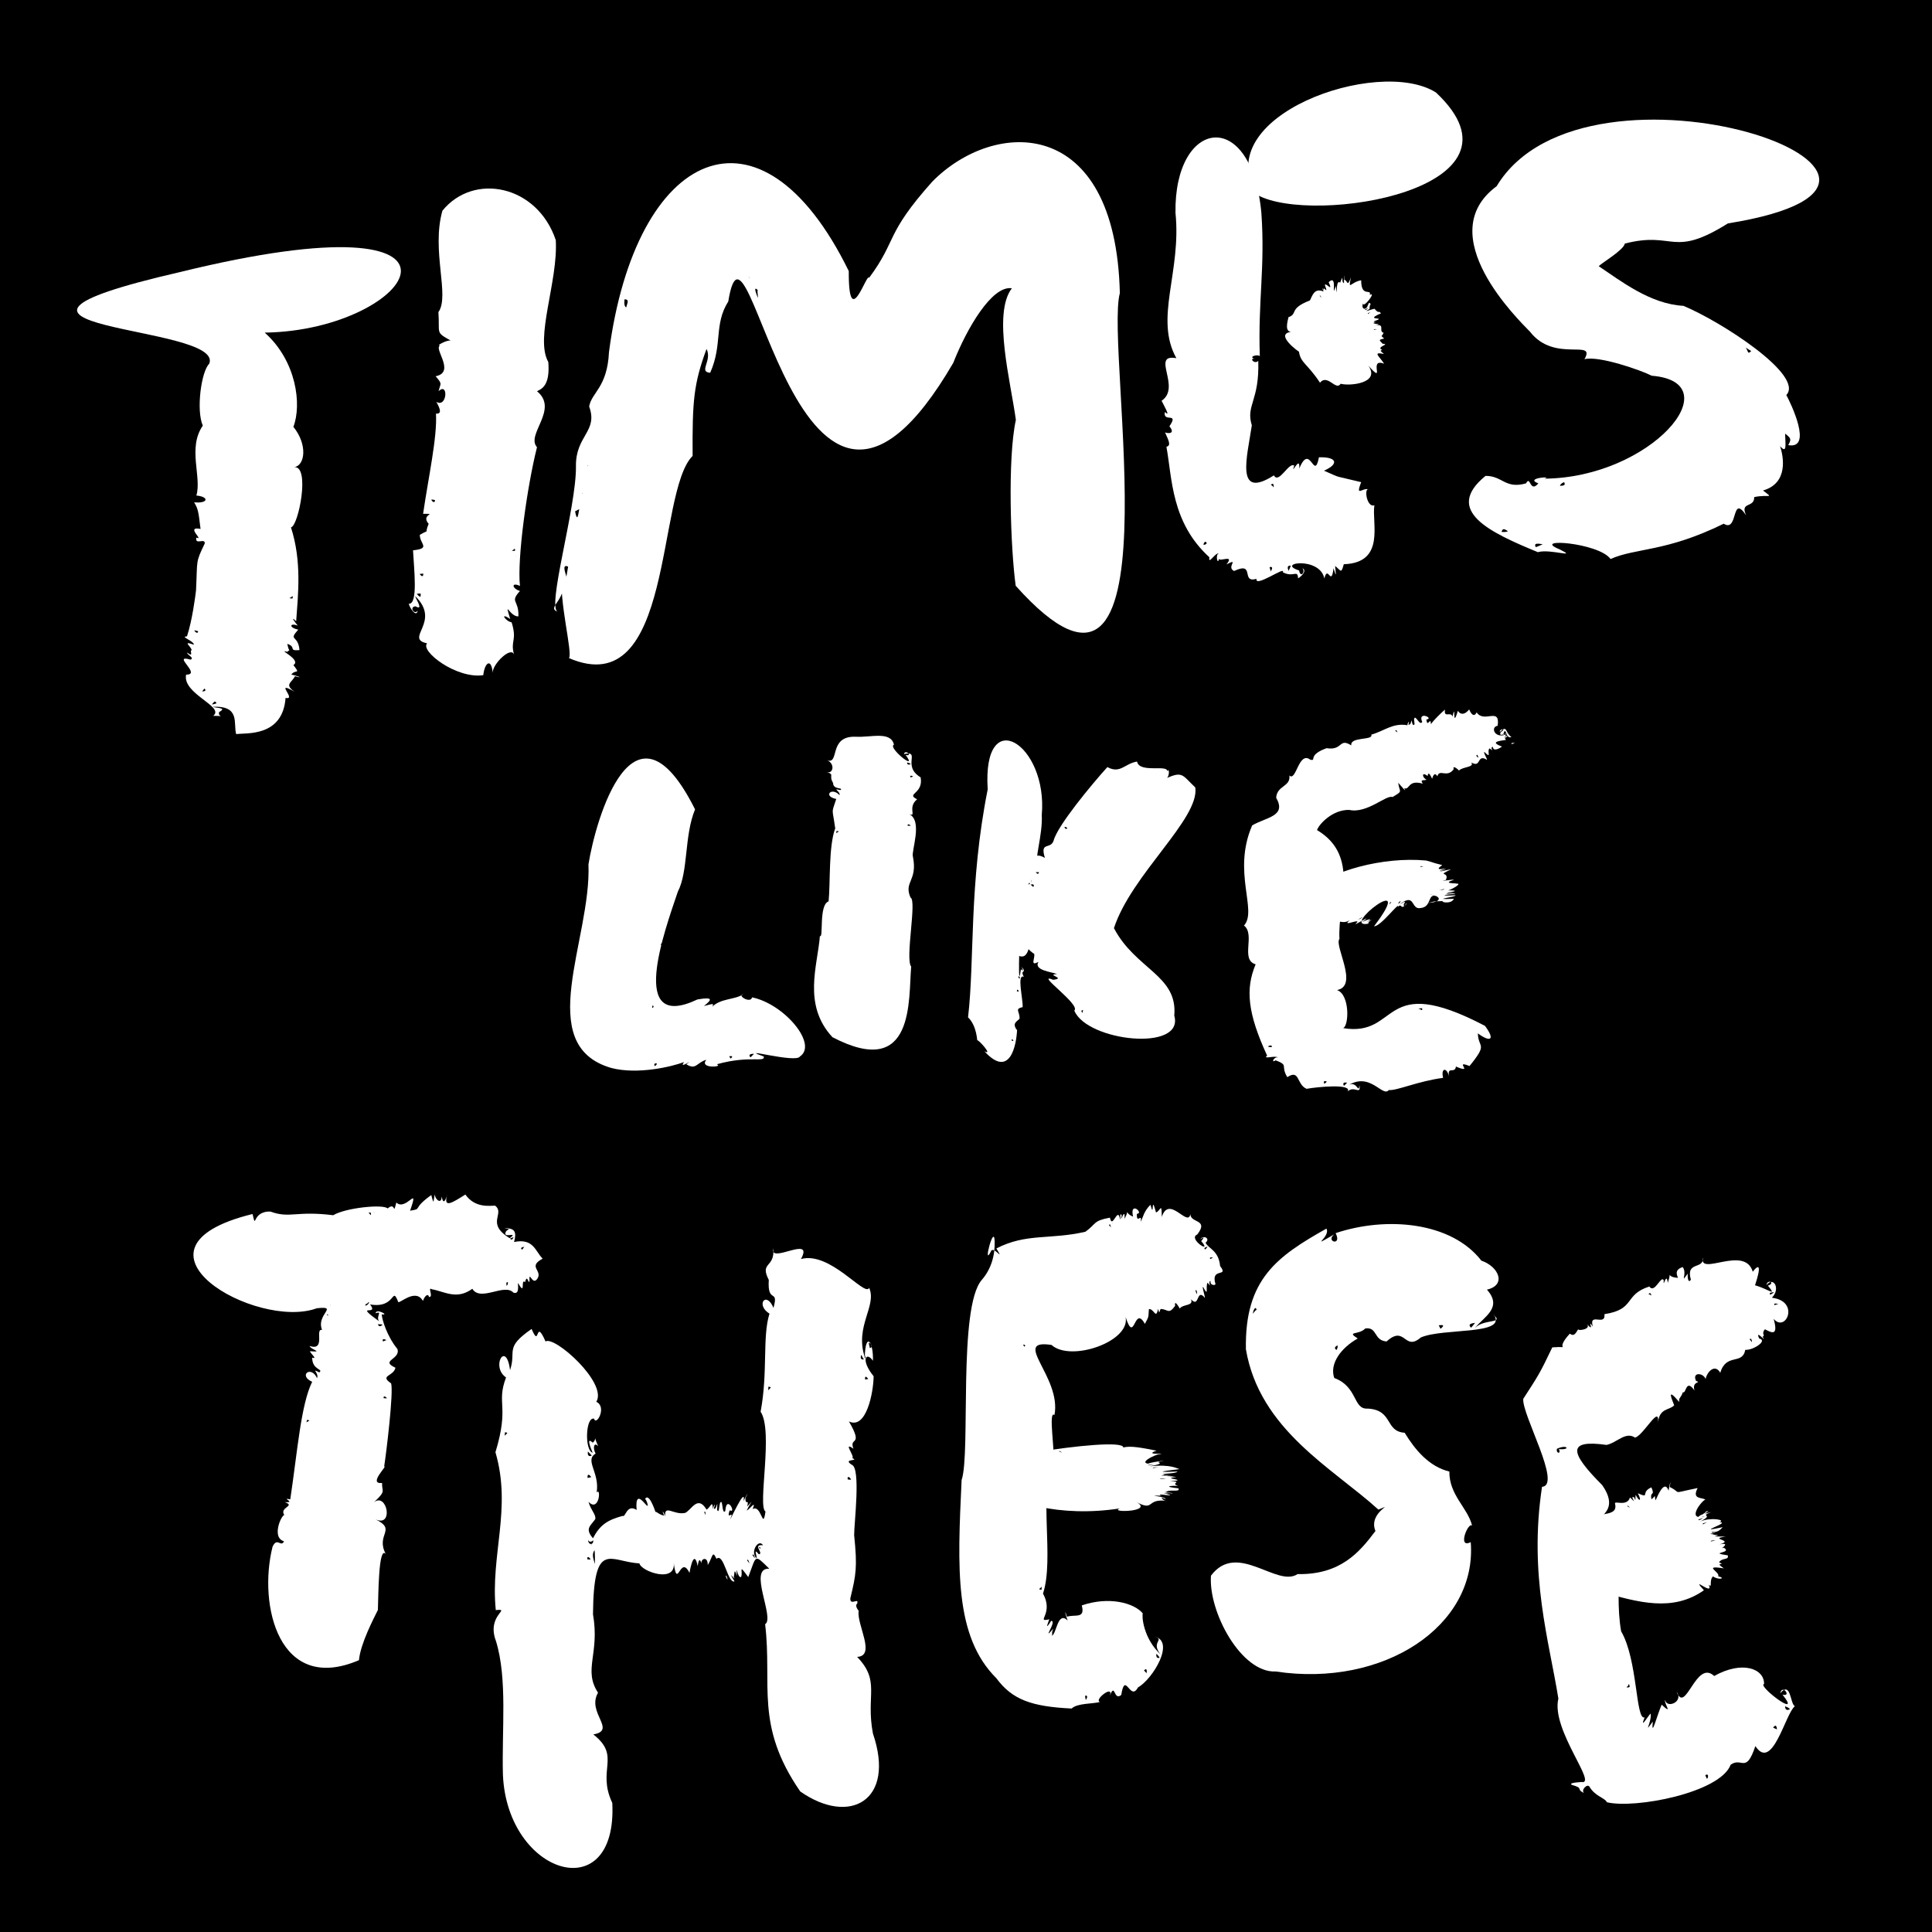
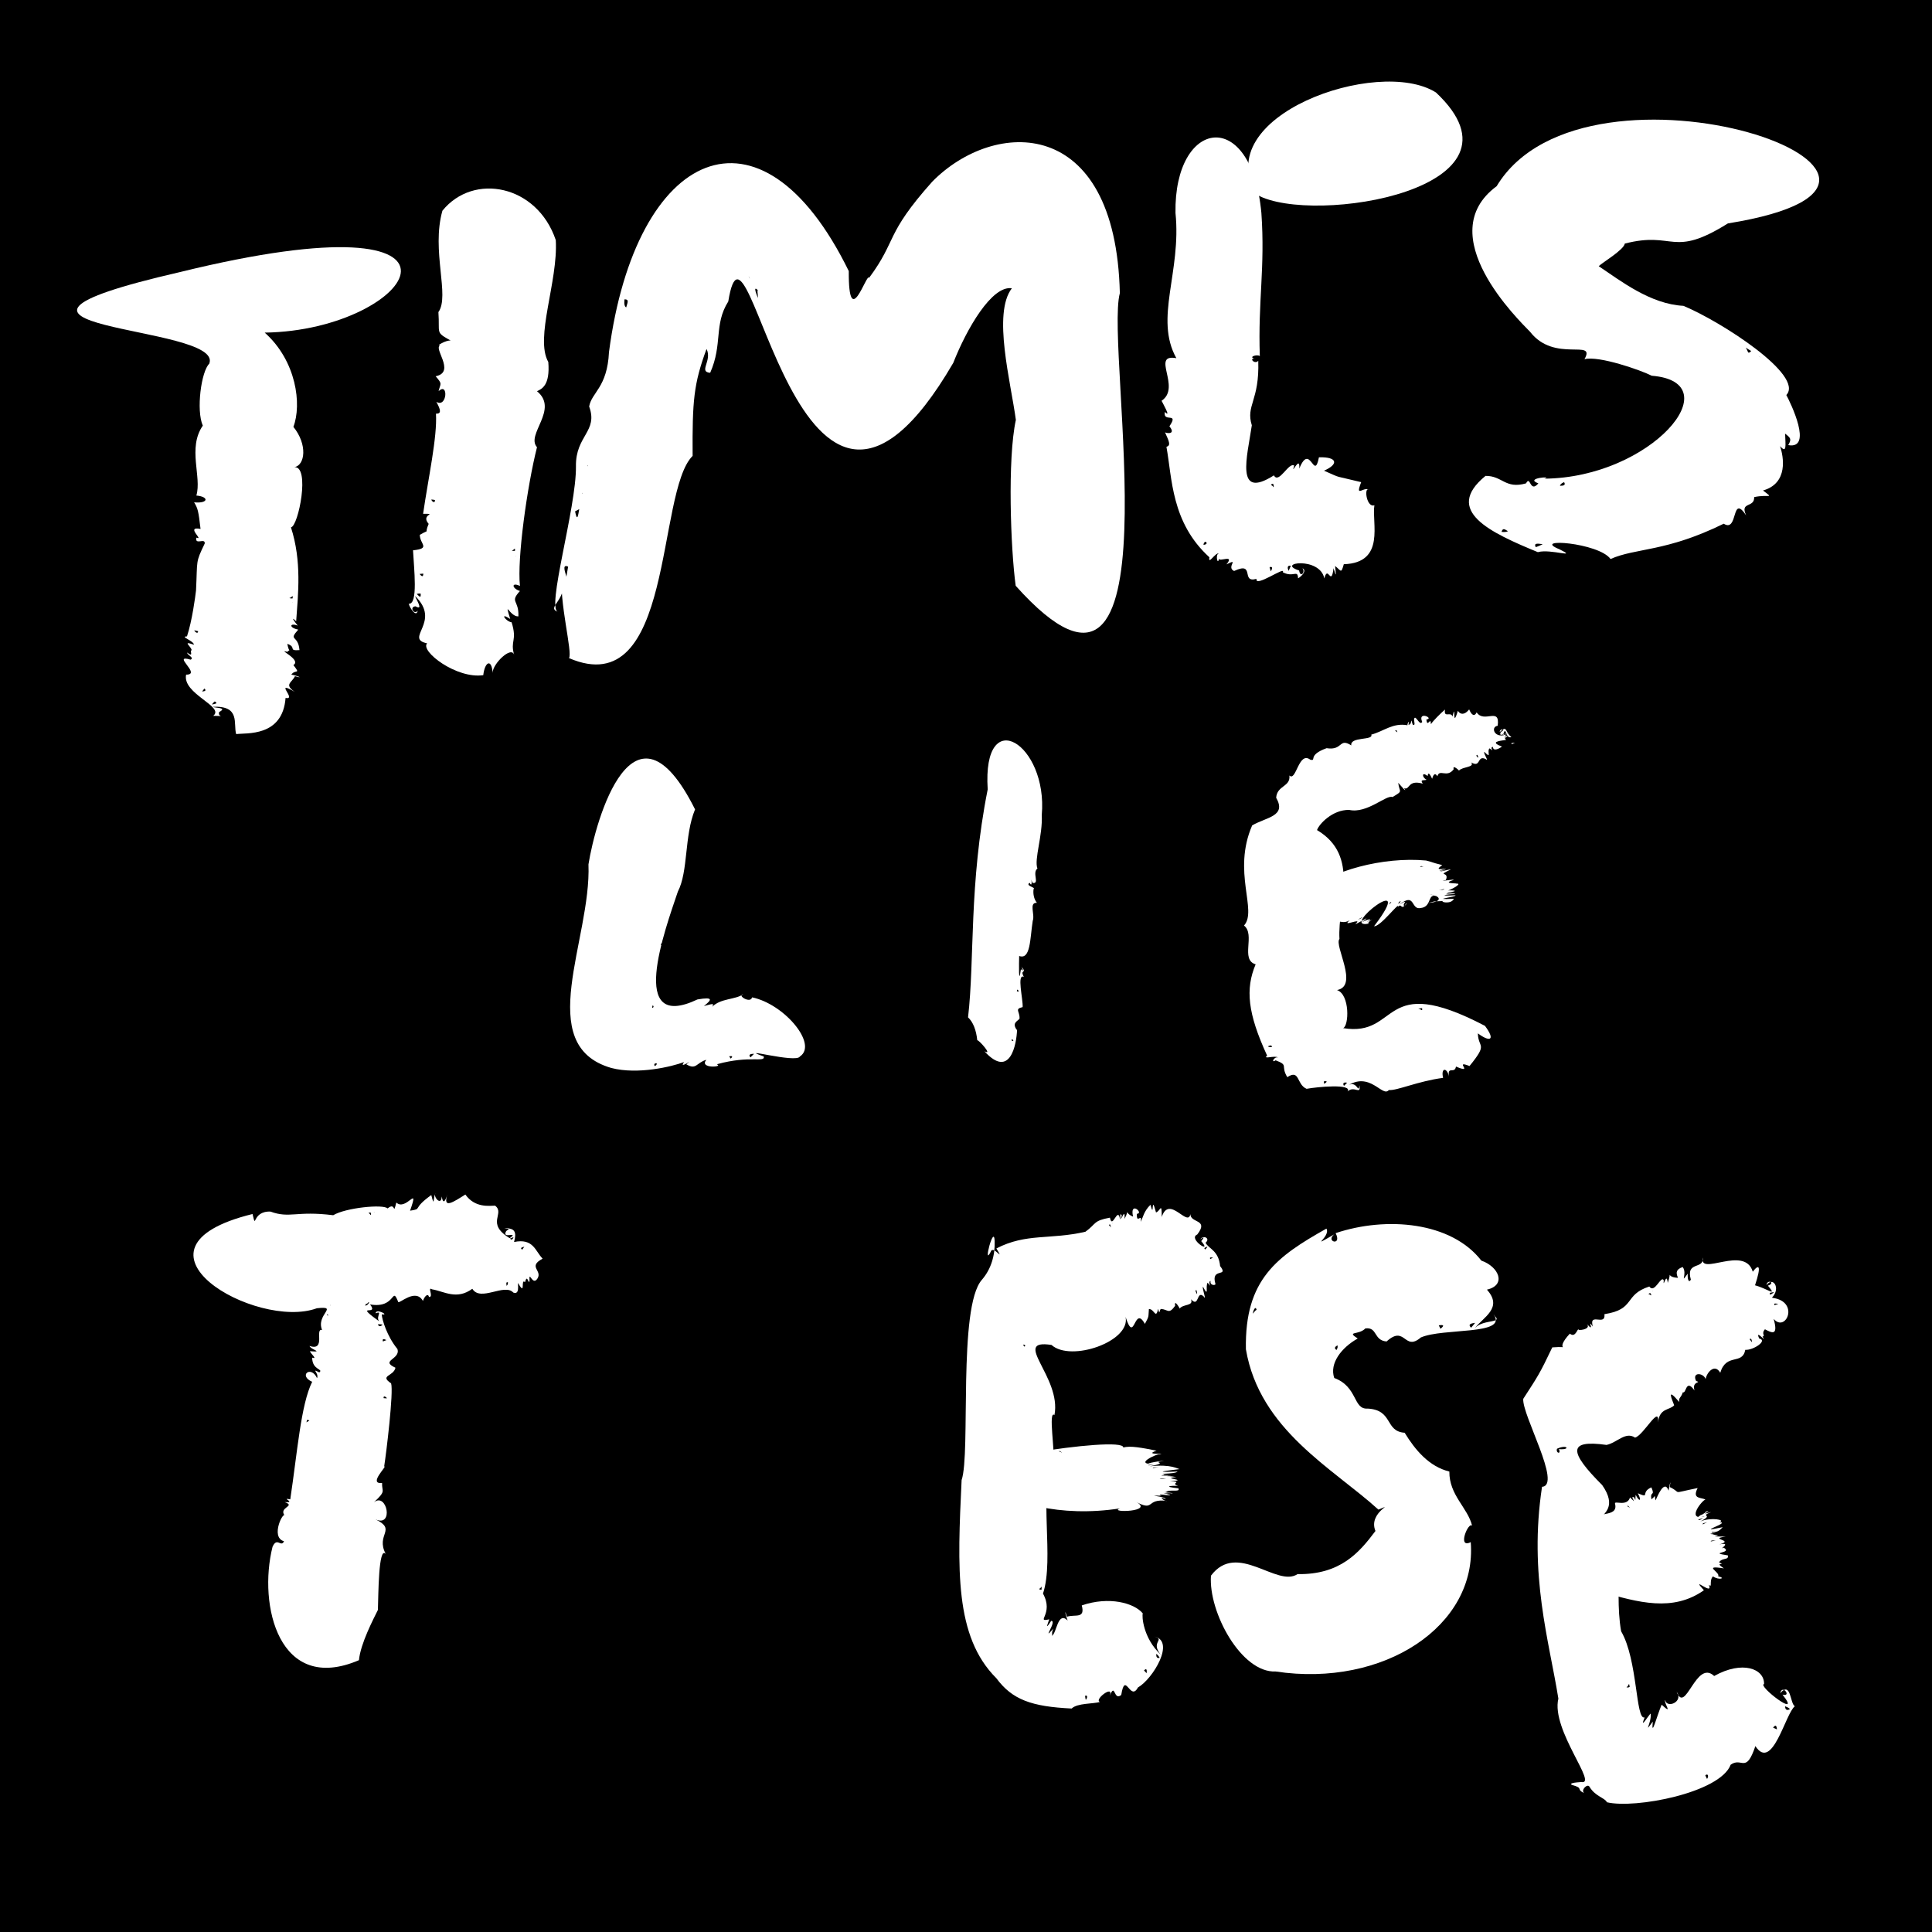
<svg xmlns="http://www.w3.org/2000/svg" width="100" height="100" viewBox="0 0 100 100">
  <rect x="0" y="0" width="100" height="100" fill="black" />
  <g id="Ebene1-2">
    <g id="Gruppe">
      <path id="Pfad" fill="#ffffff" stroke="none" d="M 11.046 37.052 C 11.874 37.052 11.235 37.178 11.343 36.854 C 11.802 36.611 11.136 36.656 11.01 36.584 C 12.468 36.512 12.063 37.466 12.225 37.997 C 12.738 37.925 14.628 38.159 14.781 36.125 C 15.402 36.251 14.133 35.162 15.258 35.81 C 14.682 35.423 15.114 35.333 15.267 35 C 15.753 35.135 15.402 34.973 15.078 34.919 C 15.285 34.622 15.582 34.937 15.186 34.424 C 15.636 34.145 14.286 33.569 14.871 33.74 C 15.051 33.551 14.97 33.848 14.871 33.326 C 15.375 33.497 14.889 33.695 15.501 33.65 C 15.438 32.831 14.898 33.2 15.438 32.588 C 14.952 32.498 14.979 32.219 15.411 32.381 C 15.294 32.246 14.979 31.823 15.33 32.156 C 15.429 30.752 15.627 29.051 15.06 27.296 C 15.447 27.242 16.068 24.101 15.231 24.182 C 15.798 24.083 15.924 23.003 15.186 22.094 C 15.627 20.942 15.348 18.683 13.701 17.216 C 21.459 17.108 26.202 9.935 9.309 14.084 C -3.858 17.117 11.667 16.766 10.83 18.827 C 10.416 19.223 10.146 21.23 10.497 22.031 C 9.696 23.192 10.452 24.677 10.164 25.649 C 10.839 25.712 10.785 26.072 10.047 26 C 10.245 26.324 10.272 26.459 10.38 27.377 C 9.561 27.215 10.596 27.998 10.164 27.827 C 10.074 28.241 10.632 27.818 10.596 28.133 C 10.11 29.15 10.227 28.934 10.146 30.563 C 10.11 30.869 9.948 32.12 9.678 32.939 C 9.291 32.948 10.029 33.164 10.038 33.371 C 9.39 33.146 9.903 33.452 9.921 33.659 C 9.786 33.659 10.065 34.064 9.687 33.776 C 9.687 33.911 10.074 34.037 9.867 34.145 C 8.832 33.839 10.47 34.928 9.633 34.919 C 9.426 35.909 11.631 36.566 11.046 37.043 Z M 14.637 28.718 C 14.637 28.718 14.637 28.709 14.637 28.7 C 14.637 28.7 14.628 28.718 14.637 28.718 Z M 15.15 31.229 C 15.15 31.229 15.15 31.193 15.141 31.157 C 15.159 31.175 15.141 31.22 15.15 31.229 Z M 15.141 30.977 C 15.06 30.977 14.988 30.977 14.988 30.941 C 15.087 30.968 15.186 30.716 15.141 30.977 Z M 10.254 32.669 C 10.254 32.831 10.092 32.723 10.056 32.624 C 10.11 32.633 10.191 32.651 10.254 32.669 Z M 10.461 35.792 L 10.578 35.639 C 10.695 35.738 10.614 35.783 10.461 35.792 Z M 11.118 36.305 C 11.316 36.431 11.118 36.422 10.974 36.467 C 11.001 36.413 11.055 36.35 11.118 36.305 Z" />
      <path id="path1" fill="#ffffff" stroke="none" d="M 21.162 31.256 C 21.189 31.436 21.549 31.994 21.621 31.607 C 21.45 31.85 21.162 31.418 21.504 31.382 C 21.954 31.634 21.522 31.013 21.486 30.851 C 22.872 32.192 20.901 33.047 22.107 33.299 C 21.729 33.695 23.628 35.153 25.014 34.946 C 25.095 34.244 25.446 34.073 25.5 34.829 C 25.482 34.37 26.49 33.389 26.616 33.911 C 26.391 33.137 26.787 33.191 26.481 32.21 C 26.184 32.174 25.824 31.652 26.409 32.039 C 26.085 30.977 26.391 31.931 26.832 31.904 C 26.868 31.031 26.364 31.193 26.913 30.59 C 26.481 30.455 26.463 30.113 26.913 30.329 C 26.76 28.925 27.282 25.181 27.795 23.147 C 27.201 22.49 28.947 21.194 27.795 20.249 C 28.038 20.132 28.479 19.961 28.38 18.737 C 27.669 17.486 28.893 14.57 28.767 12.428 C 27.804 9.566 24.51 8.918 22.899 10.907 C 22.314 12.977 23.295 15.317 22.692 16.154 C 22.773 17.288 22.512 17.171 23.331 17.63 C 23.133 17.576 22.449 17.954 22.836 17.873 C 22.314 17.918 23.646 19.259 22.548 19.475 C 22.917 19.898 22.8 19.826 22.701 20.249 C 23.223 19.745 23.142 21.14 22.584 20.798 C 22.809 21.203 22.863 21.428 22.566 21.41 C 22.638 22.634 22.17 24.722 21.9 26.594 C 22.71 26.594 21.738 26.603 22.188 27.116 C 21.927 27.719 22.314 27.341 21.729 27.683 C 21.729 28.169 22.314 28.385 21.378 28.484 C 21.423 29.402 21.657 31.337 21.144 31.247 Z M 28.299 14.912 L 28.299 14.912 C 28.299 14.912 28.299 14.912 28.299 14.912 Z M 26.688 28.862 C 26.688 28.862 26.688 28.808 26.679 28.754 C 26.697 28.79 26.679 28.835 26.688 28.862 Z M 26.652 28.511 C 26.58 28.52 26.499 28.511 26.499 28.484 C 26.589 28.502 26.679 28.277 26.652 28.511 Z M 22.512 25.883 C 22.53 26.054 22.368 25.991 22.323 25.856 C 22.377 25.856 22.449 25.865 22.512 25.883 Z M 21.72 29.708 L 21.909 29.69 C 21.909 29.852 21.846 29.87 21.72 29.708 Z M 21.774 30.725 C 21.792 31.004 21.702 30.86 21.567 30.743 C 21.621 30.725 21.702 30.716 21.774 30.725 Z" />
      <path id="path2" fill="#ffffff" stroke="none" d="M 28.893 31.679 C 28.182 31.418 29.523 31.049 29.082 29.699 C 28.929 31.139 29.649 33.785 29.451 34.064 C 34.914 36.413 33.951 25.478 35.85 23.597 C 35.832 20.744 35.904 19.871 36.57 18.062 C 36.876 18.665 36.138 19.25 36.759 19.295 C 37.416 17.81 36.939 16.802 37.695 15.605 C 38.748 9.152 41.232 32.714 49.341 18.782 C 50.034 17.018 51.339 14.759 52.374 14.921 C 51.366 16.226 52.32 19.781 52.581 21.734 C 52.14 23.75 52.311 28.421 52.572 30.32 C 61.176 39.932 57.162 18.125 57.963 15.173 C 57.747 5.93 51.456 6.146 48.252 9.404 C 45.786 12.167 46.452 12.401 44.985 14.381 C 44.868 14.066 43.914 17.243 43.932 14.03 C 39.36 4.697 32.898 7.721 31.521 18.224 C 31.431 20.069 30.621 20.303 30.495 21.041 C 30.972 22.337 29.784 22.544 29.811 24.137 C 29.838 26.297 28.236 31.616 28.902 31.679 Z M 38.811 14.426 C 38.784 14.372 38.757 14.327 38.748 14.291 C 38.757 14.318 38.793 14.363 38.811 14.426 Z M 39.234 15.425 C 39.189 15.326 38.937 14.723 39.234 15.029 C 39.171 14.993 39.234 15.245 39.234 15.425 Z M 32.322 15.497 C 32.61 15.479 32.448 15.731 32.412 15.911 C 32.34 15.875 32.295 15.767 32.322 15.497 Z M 30.414 24.083 C 30.414 24.128 30.405 24.173 30.396 24.083 C 30.396 24.083 30.405 24.083 30.414 24.083 Z M 30.153 25.505 C 30.153 25.505 30.153 25.541 30.144 25.559 C 30.126 25.541 30.144 25.523 30.153 25.505 Z M 29.982 26.351 C 29.928 26.63 29.883 27.071 29.766 26.468 C 29.766 26.468 29.982 26.351 29.982 26.351 Z M 29.406 29.33 C 29.379 29.51 29.343 29.672 29.316 29.852 C 29.298 29.726 29.046 29.159 29.406 29.33 Z" />
-       <path id="path3" fill="#ffffff" stroke="none" d="M 71.589 17.81 C 71.319 17.558 71.4 17.594 71.643 17.522 C 71.436 17.333 71.517 17.45 71.616 17.225 C 71.31 17.144 71.769 16.712 71.112 16.856 C 71.661 16.739 71.112 16.802 71.085 16.712 C 71.463 16.604 71.049 16.73 71.13 16.622 C 71.895 16.37 70.509 16.631 71.481 16.217 C 71.328 16.037 71.391 16.28 71.148 15.983 C 70.977 16.001 70.473 16.226 70.887 15.992 C 70.887 15.686 70.995 15.83 70.905 15.677 C 70.455 15.83 71.013 15.623 70.806 15.767 C 70.734 16.109 70.419 16.01 70.554 15.704 C 70.554 15.992 71.274 15.056 70.896 15.263 C 71.004 14.912 70.446 15.425 70.455 14.507 C 69.906 14.597 69.771 15.092 69.924 14.354 C 69.726 14.912 69.753 14.507 69.582 14.48 C 69.609 14.048 69.555 14.372 69.564 14.651 C 69.393 14.624 69.582 14.084 69.366 14.633 C 69.096 14.381 69.249 15.713 69.141 14.804 C 68.871 15.605 69.276 14.129 68.772 14.606 C 69.024 15.173 68.628 14.606 68.574 14.75 C 68.799 15.371 68.457 14.678 68.511 15.056 C 68.43 14.777 68.439 14.975 68.511 15.092 C 68.016 14.876 67.926 15.326 67.8 15.551 C 66.684 15.983 67.197 16.244 66.693 16.415 C 66.657 16.595 66.432 17.27 66.945 17.171 C 65.811 17.207 67.305 18.278 67.233 18.197 C 67.323 18.8 67.656 18.8 68.322 19.808 C 68.718 19.331 69.15 20.258 69.393 19.862 C 69.798 19.988 71.481 19.862 70.824 18.926 C 71.769 19.979 70.779 18.494 71.643 18.827 C 71.418 18.467 71.004 18.188 71.634 18.323 C 71.22 17.999 71.724 18.224 71.445 18.044 C 71.409 17.918 71.886 17.819 71.607 17.792 Z M 70.824 15.794 C 70.824 15.794 70.815 15.794 70.806 15.794 C 70.806 15.794 70.815 15.794 70.824 15.794 Z M 70.59 15.722 C 70.59 15.722 70.662 15.632 70.707 15.614 C 70.68 15.632 70.653 15.659 70.59 15.722 Z M 70.941 16.154 L 70.806 16.253 C 70.761 16.199 70.887 16.19 70.941 16.154 Z M 70.815 15.938 C 70.815 15.938 70.689 16.1 70.644 16.028 C 70.644 16.028 70.815 15.938 70.815 15.938 Z M 68.376 15.245 C 68.376 15.245 68.376 15.254 68.367 15.263 C 68.367 15.263 68.367 15.245 68.376 15.245 Z M 68.34 15.299 C 68.439 15.47 68.394 15.398 68.304 15.308 C 68.313 15.308 68.331 15.308 68.34 15.299 Z M 71.112 17.072 C 71.094 17.009 71.247 17.045 71.274 17.045 C 71.229 17.045 71.166 17.063 71.112 17.072 Z" />
      <path id="path4" fill="#ffffff" stroke="none" d="M 68.304 17.324 C 68.304 17.324 68.304 17.324 68.304 17.324 C 68.304 17.324 68.304 17.324 68.304 17.324 Z" />
      <path id="path5" fill="#ffffff" stroke="none" d="M 65.073 10.088 C 67.962 11.69 79.653 9.782 74.325 4.787 C 71.337 2.897 62.499 6.029 65.073 10.088 Z" />
      <path id="path6" fill="#ffffff" stroke="none" d="M 65.037 29.96 C 64.938 30.446 66.576 29.267 66.396 29.618 C 66.945 29.915 67.17 29.456 67.188 29.933 C 67.314 29.87 67.683 29.546 67.413 29.411 C 67.584 29.609 67.305 29.933 67.242 29.528 C 66 29.132 68.322 28.79 68.547 29.942 C 68.736 29.195 68.898 30.419 69.024 29.411 C 69.204 30.023 69.132 29.636 69.105 29.294 C 69.429 29.555 69.411 29.708 69.555 29.204 C 71.742 29.132 70.986 27.044 71.139 26.153 C 70.698 26.306 70.563 25.01 70.932 25.397 C 70.635 25.073 70.104 25.865 70.455 24.956 C 68.925 24.578 69.537 24.803 68.529 24.362 C 69.285 24.038 69.249 23.642 68.268 23.669 C 68.016 24.956 67.818 22.859 67.251 24.254 C 67.305 23.48 66.783 24.722 66.99 24.101 C 66.711 23.894 66.189 25.082 65.937 24.605 C 63.903 25.901 64.56 23.624 64.794 22.013 C 64.47 20.978 65.199 20.744 65.127 18.674 C 64.938 18.899 64.587 18.476 65.01 18.584 C 64.533 18.494 65.064 18.314 65.208 18.431 C 65.109 15.56 65.487 13.877 65.289 11.024 C 64.776 5.498 60.762 6.137 60.843 11.024 C 61.158 14.093 59.736 16.469 60.888 18.539 C 59.538 18.296 61.167 20.051 60.123 20.744 C 60.15 20.807 60.654 21.689 60.294 21.32 C 60.177 21.905 61.05 21.293 60.528 22.067 C 60.843 22.445 60.492 22.454 60.303 22.382 C 60.537 22.895 60.6 23.057 60.375 23.129 C 60.672 24.749 60.618 27.044 62.598 28.844 C 62.526 29.276 62.904 28.583 63.093 28.646 C 62.886 28.664 63.03 29.312 63.093 28.916 C 63.093 29.105 63.93 28.664 63.48 29.213 C 64.191 28.862 63.444 29.348 63.876 29.555 C 64.992 29.033 64.2 30.203 65.037 29.96 Z M 65.775 29.573 L 65.712 29.357 C 65.865 29.312 65.883 29.393 65.775 29.573 Z M 66.702 29.546 C 66.612 29.375 66.648 29.249 66.81 29.285 C 66.81 29.285 66.702 29.546 66.702 29.546 Z M 66.117 24.893 C 66.117 24.893 66.081 24.92 66.054 24.947 C 66.072 24.92 66.108 24.911 66.117 24.893 Z M 65.892 25.037 C 65.928 25.118 65.946 25.208 65.91 25.217 C 65.874 25.091 65.658 25.109 65.892 25.037 Z M 62.283 28.187 C 62.328 28.079 62.382 27.962 62.463 28.115 C 62.418 28.178 62.364 28.214 62.283 28.187 Z" />
      <path id="path7" fill="#ffffff" stroke="none" d="M 79.617 28.574 C 80.265 28.403 81.723 28.925 80.715 28.43 C 79.203 27.818 82.758 28.088 83.361 28.934 C 84.684 28.349 86.214 28.583 89.22 27.107 C 89.985 27.593 89.598 25.514 90.381 26.675 C 90.039 25.946 90.822 26.306 90.795 25.73 C 91.551 25.568 91.848 25.847 91.254 25.388 C 92.577 25.01 92.316 23.633 92.136 23.093 C 92.496 23.498 92.415 23.048 92.397 22.445 C 92.703 22.679 92.73 22.733 92.559 23.039 C 93.855 23.273 92.676 20.843 92.46 20.447 C 93.414 19.43 89.067 16.631 87.132 15.83 C 85.422 15.74 83.892 14.543 82.749 13.778 C 82.911 13.607 84.054 12.932 84.099 12.608 C 86.682 11.942 86.529 13.382 89.436 11.564 C 103.503 9.296 82.128 1.898 77.466 9.638 C 74.055 12.158 78.609 16.568 79.194 17.171 C 80.463 18.809 82.632 17.504 82.011 18.593 C 82.749 18.395 84.954 19.169 85.494 19.448 C 89.643 19.781 85.467 24.731 79.932 24.776 C 80.454 24.632 78.861 24.74 79.626 25.019 C 79.176 25.55 79.221 24.569 78.987 25.019 C 77.898 25.325 77.772 24.623 76.89 24.632 C 74.676 26.441 77.16 27.575 79.608 28.583 Z M 91.011 18.413 C 91.074 18.458 91.128 18.494 91.164 18.521 C 91.137 18.494 91.065 18.467 91.011 18.413 Z M 90.642 18.17 C 90.435 18.377 90.498 18.161 90.354 17.99 C 90.435 18.044 90.534 18.107 90.642 18.17 Z M 80.958 24.956 C 81.048 25.109 80.94 25.145 80.742 25.145 C 80.76 25.082 80.814 25.01 80.958 24.956 Z M 77.718 27.53 C 77.79 27.314 77.871 27.386 78.051 27.494 C 77.988 27.53 77.898 27.548 77.718 27.53 Z M 78.618 27.809 C 78.618 27.809 78.618 27.809 78.618 27.809 C 78.618 27.809 78.618 27.809 78.618 27.809 Z M 79.491 28.322 C 79.365 28.079 79.635 28.142 79.851 28.169 C 79.734 28.223 79.626 28.277 79.491 28.322 Z" />
      <path id="path8" fill="#ffffff" stroke="none" d="M 37.128 55.079 C 38.829 54.611 39.612 55.016 39.531 54.683 C 38.037 54.152 41.214 55.052 41.403 54.683 C 42.348 54.053 40.593 51.965 38.928 51.623 C 38.847 51.965 38.127 51.515 38.469 51.461 C 38.064 51.749 37.299 51.668 36.867 52.109 C 36.975 51.911 36.885 51.956 36.435 52.073 C 36.804 51.776 36.993 51.578 36.102 51.731 C 32.475 53.45 34.392 48.203 35.085 46.151 C 35.634 45.098 35.409 43.262 35.976 41.894 C 32.79 35.522 30.828 42.425 30.459 44.738 C 30.612 48.644 27.57 54.098 31.638 55.277 C 33.015 55.637 34.788 55.205 35.409 54.971 C 35.076 55.403 36.039 54.701 35.526 55.088 C 36.039 55.403 36.048 54.998 36.561 54.854 C 36.165 55.322 37.443 55.232 37.119 55.097 Z M 33.753 52.163 C 33.753 52.163 33.762 52.091 33.78 52.037 C 33.87 52.082 33.816 52.172 33.753 52.163 Z M 37.74 54.674 C 37.893 54.647 37.956 54.674 37.821 54.791 C 37.821 54.791 37.74 54.674 37.74 54.674 Z M 38.847 54.728 C 38.712 54.593 38.847 54.539 39.027 54.548 C 39.027 54.548 38.847 54.728 38.847 54.728 Z M 33.978 52.1 C 33.978 52.1 34.023 52.1 34.032 52.1 C 34.023 52.1 33.996 52.109 33.978 52.1 Z M 34.23 48.932 C 34.167 48.914 34.239 48.833 34.257 48.797 C 34.257 48.797 34.23 48.932 34.23 48.932 Z M 33.879 55.178 C 33.852 55.088 33.861 55.025 33.996 55.043 C 33.996 55.097 33.969 55.151 33.879 55.178 Z" />
-       <path id="path9" fill="#ffffff" stroke="none" d="M 47.64 40.229 C 46.668 39.626 47.685 38.843 46.785 39.032 C 46.866 38.753 47.262 39.167 46.875 39.077 C 47.559 39.995 45.912 38.672 46.272 38.546 C 46.101 37.817 45.057 38.186 44.274 38.132 C 42.852 38.096 43.491 39.608 42.789 39.347 C 43.23 39.491 43.149 40.094 42.762 39.959 C 43.239 40.085 42.87 40.13 43.122 40.526 C 43.104 40.895 43.716 40.751 43.491 40.895 C 43.032 40.778 43.509 40.958 43.455 41.156 C 43.032 40.706 42.582 41.219 43.284 41.354 C 43.023 42.164 43.077 41.75 43.23 42.875 C 42.879 43.847 42.987 45.674 42.888 46.655 C 42.366 46.835 42.636 48.617 42.438 48.446 C 42.321 49.976 41.529 52.001 43.086 53.684 C 47.379 55.925 47.01 51.713 47.163 50.03 C 46.839 49.643 47.469 46.583 47.127 46.457 C 46.767 45.62 47.505 45.611 47.253 44.342 C 47.154 44.063 47.784 42.479 47.055 42.137 C 47.478 42.308 46.947 41.795 47.469 41.372 C 46.857 41.066 47.82 41.111 47.649 40.22 Z M 47.145 39.536 C 47.046 39.608 46.938 39.581 46.956 39.464 C 47.019 39.482 47.082 39.5 47.145 39.536 Z M 44.301 38.258 C 44.301 38.258 44.31 38.258 44.31 38.258 C 44.31 38.258 44.301 38.258 44.301 38.258 Z M 43.275 42.812 C 43.275 42.812 43.293 42.848 43.275 42.875 C 43.275 42.848 43.275 42.821 43.275 42.812 Z M 43.293 43.019 C 43.356 43.01 43.419 43.019 43.419 43.046 C 43.329 43.037 43.275 43.235 43.293 43.019 Z M 46.857 52.514 L 46.839 52.469 C 46.839 52.469 46.857 52.496 46.857 52.514 Z M 46.983 42.74 C 46.947 42.632 47.082 42.659 47.136 42.74 C 47.091 42.74 47.037 42.74 46.983 42.74 Z M 47.127 40.238 C 47.091 40.13 47.145 40.13 47.271 40.193 C 47.226 40.211 47.172 40.22 47.127 40.238 Z" />
-       <path id="path10" fill="#ffffff" stroke="none" d="M 52.626 53.306 C 52.374 52.946 52.644 52.874 52.77 52.73 C 52.797 52.352 52.491 52.226 52.932 52.127 C 52.959 51.731 52.617 50.381 52.995 50.561 C 52.761 50.138 53.193 50.426 52.869 50.03 C 52.887 50.039 53.022 50.363 52.842 50.165 C 52.716 51.119 52.743 49.868 52.752 49.481 C 53.346 49.697 53.31 48.59 53.454 47.663 C 53.58 47.321 53.238 46.718 53.67 46.727 C 53.508 46.538 53.463 46.232 53.499 46.016 C 53.625 45.926 53.049 45.854 53.292 45.692 C 53.49 46.061 53.319 45.161 53.427 45.701 C 53.85 45.773 53.4 45.188 53.697 44.954 C 53.517 44.486 53.976 43.244 53.922 42.182 C 54.246 38.519 50.835 36.359 51.123 40.859 C 50.142 45.791 50.457 49.652 50.106 52.658 C 50.367 52.901 50.529 53.315 50.583 53.846 C 50.628 53.783 51.429 54.674 50.952 54.413 C 52.284 55.871 52.617 54.062 52.644 53.288 Z M 52.743 51.317 L 52.635 51.317 C 52.635 51.2 52.662 51.191 52.743 51.317 Z M 52.806 50.633 C 52.725 50.66 52.698 50.597 52.725 50.507 C 52.725 50.507 52.806 50.633 52.806 50.633 Z M 53.445 45.701 C 53.445 45.701 53.445 45.629 53.481 45.638 C 53.481 45.638 53.445 45.701 53.445 45.701 Z M 52.365 53.864 C 52.356 53.747 52.419 53.783 52.455 53.882 C 52.428 53.882 52.401 53.873 52.365 53.864 Z" />
-       <path id="path11" fill="#ffffff" stroke="none" d="M 57.315 39.707 C 56.523 40.58 54.723 42.749 54.534 43.514 C 54.372 43.991 53.814 43.532 54.084 44.405 C 53.382 44 53.49 44.72 53.31 45.179 C 53.76 45.845 52.932 45.656 53.13 46.151 C 52.689 45.836 52.968 46.466 53.193 46.295 C 53.013 46.367 52.86 46.115 53.175 46.16 C 53.472 46.376 53.301 45.953 53.274 45.854 C 53.877 46.259 52.887 46.97 52.833 46.826 C 52.005 47.231 52.581 47.456 52.743 47.888 C 52.509 48.563 53.427 49.346 53.526 49.364 C 53.598 49.58 53.283 50.039 53.751 49.787 C 53.481 50.228 54.462 50.309 54.714 50.417 C 54.093 50.444 55.218 50.633 54.516 50.714 C 53.508 50.309 55.965 52.01 55.605 52.307 C 56.262 53.909 61.32 54.458 60.78 52.568 C 60.969 50.48 58.782 50.183 57.657 48.041 C 58.566 45.26 62.094 42.38 61.869 40.76 C 61.212 40.139 61.221 39.905 60.411 40.265 C 60.537 40.13 60.528 39.725 60.411 39.914 C 60.438 39.563 58.971 40.031 58.854 39.419 C 58.215 39.518 57.99 40.067 57.324 39.707 Z M 55.245 42.848 C 55.2 42.956 55.101 42.884 55.101 42.794 C 55.146 42.803 55.2 42.821 55.245 42.848 Z M 53.607 45.143 L 53.778 45.143 C 53.751 45.26 53.697 45.251 53.607 45.143 Z M 53.337 45.782 C 53.517 45.746 53.544 45.818 53.481 45.908 C 53.481 45.908 53.337 45.782 53.337 45.782 Z M 55.83 52.208 C 55.83 52.208 55.794 52.172 55.776 52.154 C 55.776 52.163 55.812 52.181 55.83 52.208 Z M 56.028 52.424 C 55.974 52.388 55.929 52.253 56.082 52.298 C 56.037 52.298 56.046 52.37 56.028 52.424 Z M 60.141 44.099 C 60.141 44.099 60.141 44.099 60.141 44.099 C 60.141 44.099 60.141 44.099 60.141 44.099 Z" />
+       <path id="path10" fill="#ffffff" stroke="none" d="M 52.626 53.306 C 52.374 52.946 52.644 52.874 52.77 52.73 C 52.797 52.352 52.491 52.226 52.932 52.127 C 52.959 51.731 52.617 50.381 52.995 50.561 C 52.761 50.138 53.193 50.426 52.869 50.03 C 52.887 50.039 53.022 50.363 52.842 50.165 C 52.716 51.119 52.743 49.868 52.752 49.481 C 53.346 49.697 53.31 48.59 53.454 47.663 C 53.58 47.321 53.238 46.718 53.67 46.727 C 53.508 46.538 53.463 46.232 53.499 46.016 C 53.625 45.926 53.049 45.854 53.292 45.692 C 53.49 46.061 53.319 45.161 53.427 45.701 C 53.85 45.773 53.4 45.188 53.697 44.954 C 53.517 44.486 53.976 43.244 53.922 42.182 C 54.246 38.519 50.835 36.359 51.123 40.859 C 50.142 45.791 50.457 49.652 50.106 52.658 C 50.367 52.901 50.529 53.315 50.583 53.846 C 50.628 53.783 51.429 54.674 50.952 54.413 C 52.284 55.871 52.617 54.062 52.644 53.288 Z M 52.743 51.317 L 52.635 51.317 C 52.635 51.2 52.662 51.191 52.743 51.317 Z M 52.806 50.633 C 52.725 50.507 52.806 50.633 52.806 50.633 Z M 53.445 45.701 C 53.445 45.701 53.445 45.629 53.481 45.638 C 53.481 45.638 53.445 45.701 53.445 45.701 Z M 52.365 53.864 C 52.356 53.747 52.419 53.783 52.455 53.882 C 52.428 53.882 52.401 53.873 52.365 53.864 Z" />
      <path id="path12" fill="#ffffff" stroke="none" d="M 77.799 38.033 C 77.97 37.484 77.898 38.276 78.231 38.15 C 77.88 37.898 78.033 37.502 77.628 37.889 C 77.619 37.691 77.997 37.718 77.682 37.889 C 77.547 38.195 77.916 37.907 78.024 37.988 C 77.358 38.294 77.124 37.619 77.52 37.565 C 77.655 36.566 76.818 37.457 76.431 36.872 C 76.305 37.133 76.152 36.98 76.044 36.719 C 75.81 37.016 75.585 36.998 75.459 36.791 C 75.144 37.835 75.378 36.251 75.18 37.088 C 75.09 36.8 74.721 37.196 74.793 36.728 C 74.55 36.935 74.19 37.295 74.064 37.484 C 74.055 37.043 73.875 37.718 73.83 37.241 C 74.262 37.187 73.353 36.773 73.614 37.367 C 73.47 37.601 73.263 36.935 73.191 37.223 C 73.191 37.358 73.281 37.592 73.119 37.502 C 72.984 37.016 73.119 37.565 72.894 37.502 C 72.993 37.241 72.84 37.412 72.849 37.538 C 72.084 37.403 71.643 37.844 70.977 38.024 C 71.103 38.339 69.87 38.114 69.942 38.582 C 69.294 38.168 69.519 38.861 68.664 38.726 C 67.638 39.095 68.178 39.41 67.818 39.32 C 67.215 38.861 67.089 40.481 66.738 40.139 C 66.81 40.733 66.099 40.643 66.054 41.291 C 66.603 42.254 65.559 42.29 64.812 42.722 C 63.768 45.134 65.1 47.123 64.389 47.906 C 64.992 48.374 64.182 49.679 64.992 49.913 C 64.452 51.191 64.578 52.451 65.586 54.638 C 65.334 54.854 65.991 54.611 66.153 54.737 C 65.946 54.665 65.766 55.061 66.027 54.881 C 66.729 55.151 66.261 55.142 66.63 55.754 C 67.287 55.322 67.098 56.132 67.629 56.357 C 68.16 56.258 70.014 56.078 69.753 56.492 C 70.095 56.168 70.446 56.708 70.365 56.177 C 70.302 56.69 70.239 55.79 69.672 56.249 C 70.896 55.376 71.553 56.834 71.886 56.42 C 72.291 56.465 73.389 55.961 74.694 55.79 C 74.568 55.25 74.901 55.241 75 55.727 C 74.901 55.142 75.297 55.61 75.36 55.205 C 76.341 55.619 75.207 54.836 76.062 55.178 C 77.043 53.972 76.512 54.278 76.494 53.486 C 77.079 53.927 77.448 53.891 76.863 53.099 C 71.409 50.246 72.48 53.702 69.519 53.216 C 69.825 53.108 69.879 51.479 69.204 51.245 C 70.347 51.038 69.042 48.941 69.33 48.599 C 69.222 46.763 70.419 44.306 68.169 42.965 C 68.268 42.659 68.97 41.903 69.834 41.921 C 70.761 42.128 71.76 41.12 72.075 41.255 C 72.66 40.913 72.426 41.021 72.372 40.517 C 72.525 40.688 72.858 41.084 72.678 40.796 C 72.984 40.913 72.849 40.337 73.641 40.562 C 73.47 40.31 73.74 40.418 73.839 40.355 C 73.623 40.274 73.551 39.905 73.893 40.166 C 73.929 39.851 74.091 40.238 74.127 40.31 C 74.217 39.986 74.325 40.049 74.397 40.184 C 74.505 39.77 74.892 40.292 75.243 39.815 C 75.162 39.536 75.558 39.905 75.513 39.887 C 75.693 39.68 76.341 39.725 76.152 39.464 C 76.665 39.761 76.44 39.077 76.89 39.284 C 77.115 39.473 76.764 38.996 76.827 38.915 C 77.232 39.32 76.944 38.888 77.097 38.735 C 77.43 38.969 77.061 38.708 77.268 38.654 C 77.295 38.924 77.61 38.735 77.745 38.645 C 77.106 38.402 77.556 38.357 77.961 38.294 C 77.763 38.177 78.132 37.862 77.799 38.042 Z M 78.051 38.06 C 78.051 38.06 77.979 38.15 77.925 38.186 C 77.79 38.132 77.97 38.105 78.051 38.06 Z M 72.426 37.727 C 72.426 37.727 72.408 37.736 72.381 37.754 C 72.381 37.745 72.417 37.736 72.426 37.727 Z M 72.282 37.799 C 72.318 37.844 72.336 37.907 72.318 37.907 C 72.318 37.853 72.111 37.826 72.282 37.799 Z M 65.622 54.161 C 65.721 54.116 65.82 54.071 65.838 54.188 C 65.766 54.206 65.694 54.206 65.622 54.161 Z M 68.538 56.096 C 68.52 55.988 68.493 55.925 68.673 55.979 C 68.655 56.015 68.61 56.06 68.538 56.096 Z M 69.564 56.204 C 69.492 56.087 69.528 55.997 69.726 56.042 C 69.726 56.042 69.564 56.204 69.564 56.204 Z M 73.839 52.145 C 73.902 52.145 73.947 52.136 73.983 52.136 C 73.956 52.136 73.902 52.145 73.839 52.145 Z M 73.605 52.181 C 73.641 52.37 73.56 52.244 73.407 52.199 C 73.461 52.199 73.533 52.199 73.605 52.181 Z M 76.503 39.221 C 76.503 39.221 76.35 39.095 76.458 39.068 C 76.494 39.122 76.521 39.176 76.503 39.221 Z M 78.249 38.519 C 78.186 38.438 78.312 38.456 78.411 38.447 C 78.366 38.474 78.303 38.492 78.249 38.519 Z" />
      <path id="path13" fill="#ffffff" stroke="none" d="M 74.19 46.349 C 74.748 46.475 74.352 46.349 73.983 46.295 C 74.577 46.349 74.712 46.691 73.911 46.736 C 74.397 46.646 73.956 46.664 74.721 46.637 C 74.46 46.664 75.108 46.844 75.252 46.52 C 73.884 46.583 75.504 46.412 75.324 46.34 C 74.415 46.385 74.775 46.295 75.306 46.277 C 75.396 46.196 74.595 46.322 74.964 46.214 C 75.468 46.232 75.153 46.178 74.91 46.196 C 75.333 46.151 75.513 46.079 74.937 46.088 C 75.036 46.097 75.891 45.638 75.252 45.755 C 75.792 45.692 74.469 45.782 75.234 45.548 C 75.369 45.476 74.271 45.674 74.838 45.548 C 75.045 45.071 74.307 45.386 75.099 44.999 C 74.973 44.999 74.037 45.251 74.874 44.999 C 74.343 45.116 74.424 45.098 74.856 44.945 C 74.073 45.098 74.721 44.765 74.64 44.774 C 73.992 44.612 74.334 44.675 73.812 44.54 C 71.598 44.333 68.844 45.071 67.746 46.133 C 66.783 46.223 67.908 46.799 66.846 46.547 C 67.323 46.691 67.44 46.799 66.891 46.772 C 66.855 47.249 67.404 46.889 68.079 46.898 C 67.152 47.114 66.666 47.195 67.386 47.168 C 67.134 47.258 67.611 47.168 67.953 47.267 C 66.792 47.672 68.088 47.312 68.583 47.222 C 68.628 47.33 67.755 47.609 68.682 47.375 C 67.854 47.672 69.051 47.258 68.349 47.528 C 68.421 47.528 68.997 47.312 68.583 47.465 C 69.222 47.564 67.926 47.726 69.123 47.6 C 69.573 47.393 69.096 47.726 69.033 47.717 C 69.447 47.636 69.492 47.834 69.861 47.636 C 69.375 48.023 70.536 47.474 70.194 47.789 C 69.942 48.023 71.292 47.141 70.446 47.771 C 70.608 47.636 71.211 47.456 70.743 47.717 C 71.472 47.429 70.743 47.663 70.833 47.807 C 69.258 48.113 73.443 44.891 71.121 47.942 C 71.463 47.969 72.435 46.646 72.363 46.934 C 72.57 46.718 72.489 47.159 72.804 46.781 C 72.786 46.664 72.651 47.105 72.66 46.799 C 72.849 46.529 72.525 46.781 72.426 46.826 C 73.281 46.151 73.002 47.123 73.542 46.997 C 74.046 46.943 73.929 46.403 74.19 46.367 Z M 74.757 46.088 C 74.757 46.088 74.784 46.088 74.784 46.088 C 74.784 46.088 74.766 46.088 74.757 46.088 Z M 74.757 46.007 C 74.73 46.088 74.451 46.07 74.487 46.07 C 74.577 46.07 74.649 46.034 74.757 46.007 Z M 73.587 44.873 C 73.587 44.873 73.65 44.837 73.677 44.855 C 73.641 44.864 73.605 44.873 73.587 44.873 Z M 73.623 44.801 C 73.623 44.801 73.695 44.774 73.731 44.756 C 73.695 44.774 73.659 44.783 73.623 44.801 Z M 73.569 44.828 L 73.632 44.846 C 73.587 44.864 73.407 44.909 73.569 44.828 Z M 70.284 47.6 C 70.356 47.573 70.437 47.483 70.527 47.492 C 70.446 47.537 70.356 47.582 70.284 47.6 Z M 71.895 46.817 L 71.958 46.7 C 72.084 46.673 71.958 46.754 71.895 46.817 Z M 72.381 46.79 C 72.381 46.745 72.399 46.646 72.507 46.655 C 72.507 46.655 72.381 46.79 72.381 46.79 Z" />
      <path id="path14" fill="#ffffff" stroke="none" d="M 28.065 65.123 C 27.705 64.754 27.606 64.079 26.607 64.286 C 26.751 63.773 26.652 63.548 26.112 63.584 C 26.085 63.584 26.58 63.467 26.202 63.719 C 25.932 64.178 26.895 63.692 26.382 64.088 C 25.113 63.314 26.166 62.819 25.626 62.405 C 25.347 62.405 24.591 62.54 24.087 61.829 C 23.466 62.216 22.899 62.612 23.16 61.811 C 23.061 62.135 22.944 62.387 22.863 61.928 C 22.845 62.486 22.359 61.874 22.566 61.757 C 22.395 61.883 22.512 62.603 22.323 61.856 C 21.279 62.603 21.909 62.558 21.225 62.666 C 21.72 61.244 21.018 62.72 20.514 62.243 C 20.325 62.981 20.505 62.171 20.064 62.549 C 19.839 62.315 17.886 62.513 17.247 62.9 C 15.321 62.657 15.006 63.08 13.998 62.711 C 13.008 62.675 13.287 63.728 13.071 62.837 C 5.853 64.61 13.269 68.867 16.401 67.715 C 17.571 67.589 16.338 68.03 16.671 68.84 C 16.275 68.741 16.887 69.947 16.023 69.668 C 16.077 69.857 16.797 70.001 16.041 69.938 C 16.086 70.073 16.455 70.37 16.158 70.271 C 16.158 70.928 16.761 70.847 16.527 71.036 C 16.068 70.802 16.527 71.072 16.41 71.333 C 16.095 70.649 15.429 71.198 16.158 71.522 C 15.573 72.701 15.393 75.158 15.024 77.606 C 14.484 77.498 15.375 77.795 14.736 77.75 C 15.357 77.966 14.367 78.011 14.754 78.47 C 14.7 78.128 13.962 79.568 14.7 79.775 C 14.547 80.117 14.34 79.532 14.106 80.063 C 13.35 83.087 14.439 87.704 18.579 85.931 C 18.66 85.067 19.335 83.789 19.56 83.33 C 19.587 82.574 19.587 79.991 19.965 80.432 C 19.425 79.406 20.568 79.19 19.434 78.641 C 20.397 79.073 20.028 77.219 19.353 77.759 C 20.01 77.147 19.758 77.228 19.776 76.76 C 19.02 76.832 20.091 75.842 19.884 75.905 C 19.992 75.23 20.379 72.053 20.244 71.603 C 19.623 71.18 20.37 71.252 20.469 70.793 C 19.641 70.415 20.757 70.361 20.568 69.821 C 20.037 69.173 19.776 68.318 19.758 68.03 C 20.199 68.102 19.452 67.697 19.443 67.976 C 19.893 67.805 19.29 68.264 19.758 68.489 C 18.165 67.346 19.659 68.183 19.155 67.517 C 20.514 67.751 20.262 66.509 20.613 67.391 C 20.667 67.499 21.513 66.653 21.891 67.337 C 21.972 67.094 22.152 66.914 22.206 67.13 C 22.467 67.148 22.098 66.572 22.359 66.734 C 22.998 66.842 23.637 67.301 24.447 66.707 C 24.87 67.4 26.112 66.401 26.571 66.905 C 27.003 67.067 26.697 66.14 26.868 66.5 C 27.201 67.049 26.94 66.149 27.174 66.365 C 27.3 65.897 27.345 66.509 27.408 66.311 C 27.372 65.681 27.552 66.59 27.813 66.185 C 28.101 65.753 27.291 65.573 28.083 65.15 Z M 19.533 77.642 L 19.533 77.642 C 19.533 77.642 19.533 77.642 19.533 77.642 Z M 27.03 64.682 C 26.904 64.592 27.003 64.565 27.138 64.529 C 27.102 64.583 27.066 64.628 27.03 64.682 Z M 26.58 64.034 C 26.553 64.124 26.481 64.223 26.4 64.106 C 26.4 64.106 26.58 64.034 26.58 64.034 Z M 17.112 67.562 C 17.085 67.607 17.103 67.562 17.112 67.526 C 17.112 67.544 17.112 67.544 17.112 67.562 Z M 19.407 62.72 C 19.407 62.72 19.38 62.729 19.344 62.738 C 19.362 62.72 19.398 62.72 19.407 62.72 Z M 19.191 62.765 C 19.227 62.99 19.182 62.864 19.074 62.765 C 19.11 62.765 19.146 62.765 19.191 62.765 Z M 16.95 68.003 C 16.986 68.066 17.004 68.129 16.932 68.075 C 16.932 68.075 16.95 68.003 16.95 68.003 Z M 15.897 73.25 C 15.897 73.25 15.897 73.286 15.897 73.322 C 15.888 73.295 15.897 73.268 15.897 73.25 Z M 15.888 73.493 C 16.113 73.52 15.978 73.538 15.861 73.619 C 15.879 73.583 15.879 73.538 15.888 73.493 Z M 19.344 77.741 C 19.344 77.741 19.344 77.741 19.344 77.741 L 19.344 77.741 Z M 20.028 72.377 C 19.983 72.377 19.911 72.377 19.857 72.368 C 19.83 72.215 19.983 72.296 20.028 72.377 Z M 20.001 69.362 L 19.821 69.434 C 19.776 69.281 19.866 69.299 20.001 69.362 Z M 19.803 68.561 C 19.722 68.651 19.605 68.696 19.56 68.543 C 19.641 68.543 19.722 68.543 19.803 68.561 Z M 18.894 67.571 C 18.939 67.535 18.957 67.418 18.984 67.499 C 19.218 67.211 19.065 67.616 18.894 67.571 Z M 26.22 66.554 C 26.22 66.473 26.166 66.338 26.292 66.374 C 26.292 66.446 26.274 66.518 26.22 66.554 Z" />
-       <path id="path15" fill="#ffffff" stroke="none" d="M 44.976 66.68 C 44.724 67.085 42.942 64.754 41.457 65.168 C 42.159 63.89 39.801 65.456 40.026 64.619 C 40.116 65.645 39.306 65.303 39.792 66.248 C 39.711 67.526 40.323 66.662 40.035 67.697 C 39.666 66.797 39.09 67.535 39.828 67.994 C 39.45 69.2 39.756 71.009 39.369 73.07 C 40.044 74.069 39.198 77.984 39.621 78.236 C 39.477 79.262 39.423 77.849 38.955 78.11 C 39.162 77.606 38.811 78.11 38.649 78.191 C 38.838 77.759 39.081 77.543 38.676 77.975 C 38.784 77.516 38.568 77.975 38.586 77.534 C 38.811 77.111 38.613 77.408 38.487 77.696 C 38.622 76.841 37.74 78.821 37.803 78.614 C 38.028 78.083 37.569 78.776 37.767 78.173 C 38.145 78.371 37.596 77.327 37.542 78.209 C 37.344 78.443 37.434 77.462 37.263 77.813 C 37.218 78.002 37.218 78.353 37.119 78.155 C 37.155 77.426 37.092 78.245 36.948 78.074 C 37.074 77.723 36.921 77.939 36.903 78.11 C 36.867 77.597 36.795 78.011 36.57 78.137 C 36.111 77.363 35.796 78.155 35.463 78.308 C 34.869 78.434 34.383 77.84 34.428 78.488 C 34.365 78.281 34.212 78.056 34.374 78.452 C 34.059 78.371 34.032 78.254 33.924 78.254 C 34.032 78.605 33.636 77.183 33.393 77.579 C 33.555 77.777 33.582 78.218 33.42 77.732 C 33.735 78.479 32.826 76.733 32.952 78.155 C 32.439 77.822 32.376 78.569 32.232 78.461 C 31.476 78.668 31.062 78.902 30.693 79.622 C 30.261 79.118 30.558 78.992 30.81 78.632 C 30.864 78.398 30.585 78.182 30.459 77.732 C 31.017 78.308 31.125 76.958 30.882 77.246 C 31.053 76.229 30.243 75.581 30.828 75.239 C 30.666 74.942 30.747 74.609 30.963 74.861 C 30.63 74.114 30.963 74.483 30.675 74.672 C 30.306 74.321 30.612 75.032 30.675 75.194 C 30.252 75.077 30.306 73.322 30.747 73.43 C 30.864 73.835 31.431 72.818 30.864 72.557 C 31.467 71.585 28.695 69.119 28.236 69.434 C 27.678 68.156 27.966 69.857 27.516 68.786 C 26.085 69.776 26.742 69.911 26.4 70.919 C 26.202 69.344 25.383 70.739 26.193 71.297 C 25.671 72.674 26.382 72.746 25.644 75.167 C 26.499 78.092 25.374 80.486 25.662 83.339 C 26.499 83.249 25.158 83.591 25.671 84.941 C 26.274 86.894 25.968 89.54 26.031 91.853 C 26.247 97.064 31.971 98.801 31.692 93.32 C 30.873 91.583 32.169 90.917 30.711 89.774 C 31.944 89.558 30.351 88.649 30.954 87.614 C 30.171 86.417 31.053 85.616 30.693 83.555 C 30.729 79.613 31.593 80.855 33.096 80.918 C 33.168 81.341 35.094 82.016 34.86 80.792 C 35.058 82.439 35.193 80.405 35.688 81.413 C 35.76 80.972 35.949 80.243 36.111 81.062 C 36.174 80.612 36.255 80.738 36.309 80.936 C 36.255 80.675 36.642 80.522 36.633 81.008 C 36.894 80.594 36.867 80.198 37.083 80.684 C 37.47 80.342 37.659 81.971 38.019 81.854 C 37.56 81.098 38.172 81.98 37.974 81.602 C 38.028 81.593 37.974 81.026 38.145 81.575 C 38.073 80.801 38.181 81.746 38.361 81.62 C 38.469 81.314 38.19 80.9 38.73 81.629 C 39.171 80.486 39.018 80.414 39.819 81.197 C 38.685 81.125 40.125 83.762 39.603 84.068 C 39.981 87.209 39.054 89.297 41.421 92.726 C 43.977 94.517 46.371 93.203 45.183 89.729 C 44.805 87.731 45.588 87.029 44.364 85.76 C 45.363 85.715 44.328 84.077 44.445 83.375 C 44.166 83.024 44.445 82.988 44.373 82.952 C 44.445 82.709 43.986 83.123 44.013 82.727 C 44.31 81.503 44.382 81.125 44.211 79.46 C 44.202 78.893 44.571 75.968 44.085 75.815 C 43.572 75.482 44.526 75.644 44.112 75.473 C 44.274 75.41 43.59 74.573 44.175 74.987 C 43.923 74.339 44.724 74.924 43.941 73.574 C 44.841 74.006 45.21 72.071 45.219 71.234 C 44.517 70.37 44.841 69.929 45.183 70.433 C 45.219 69.452 44.796 68.885 44.76 70.244 C 44.229 68.633 45.408 67.589 44.985 66.653 Z M 30.405 76.814 C 30.405 76.814 30.405 76.787 30.405 76.796 C 30.405 76.796 30.405 76.805 30.405 76.814 Z M 30.603 76.454 L 30.414 76.499 C 30.396 76.31 30.459 76.265 30.603 76.454 Z M 30.63 75.338 C 30.477 75.419 30.396 75.32 30.432 75.131 C 30.432 75.131 30.63 75.338 30.63 75.338 Z M 26.13 73.781 C 26.13 73.781 26.13 73.835 26.139 73.889 C 26.13 73.853 26.139 73.808 26.13 73.781 Z M 26.139 74.132 C 26.355 74.168 26.22 74.195 26.121 74.312 C 26.13 74.258 26.13 74.195 26.139 74.132 Z M 30.405 80.711 C 30.369 80.531 30.504 80.576 30.567 80.72 C 30.522 80.72 30.459 80.72 30.405 80.711 Z M 30.711 79.73 C 30.711 79.991 30.45 79.973 30.441 79.712 C 30.522 79.856 30.621 79.793 30.711 79.73 Z M 30.576 79.955 L 30.639 79.955 C 30.639 79.955 30.603 79.991 30.576 79.955 Z M 30.792 80.954 C 30.72 80.702 30.612 80.45 30.774 80.234 C 30.801 80.468 30.792 80.711 30.792 80.954 Z M 39.36 80.162 C 39.36 80.162 39.324 80.135 39.288 80.117 C 39.288 80.063 39.378 80.072 39.36 80.162 Z M 39.756 71.423 C 39.756 71.423 39.756 71.477 39.765 71.531 C 39.756 71.495 39.765 71.45 39.756 71.423 Z M 39.774 71.774 C 39.99 71.801 39.855 71.837 39.765 71.963 C 39.765 71.909 39.774 71.846 39.774 71.774 Z M 36.588 78.236 C 36.588 78.236 36.633 78.218 36.588 78.236 C 36.588 78.236 36.588 78.236 36.588 78.236 Z M 36.507 78.254 C 36.525 78.335 36.525 78.416 36.507 78.416 C 36.525 78.344 36.372 78.227 36.507 78.254 Z M 37.65 81.773 C 37.641 81.71 37.515 81.575 37.596 81.548 C 37.632 81.629 37.659 81.71 37.65 81.773 Z M 38.793 80.927 L 38.667 80.756 C 38.73 80.675 38.757 80.828 38.793 80.927 Z M 38.946 80.495 C 39 80.369 39.045 80.594 39.099 80.666 C 39.054 80.63 38.991 80.558 38.946 80.495 Z M 39.279 80.45 C 38.964 80.072 39.198 80.558 39.162 80.657 C 38.802 80.342 39.261 79.613 39.495 79.982 C 38.91 79.928 39.558 80.405 39.279 80.45 Z M 43.878 76.571 C 43.833 76.382 43.995 76.436 44.049 76.589 C 43.995 76.589 43.932 76.589 43.878 76.571 Z M 44.778 71.405 C 44.76 71.225 44.814 71.207 44.94 71.378 C 44.94 71.378 44.778 71.405 44.778 71.405 Z M 44.706 70.424 C 44.706 70.424 44.706 70.424 44.697 70.442 C 44.715 70.406 44.742 70.379 44.706 70.424 Z M 44.913 69.776 L 44.913 69.722 C 44.913 69.722 44.931 69.785 44.913 69.776 Z M 45.075 69.578 C 45.156 69.713 45.093 69.767 45.021 69.776 C 45.021 69.677 44.868 69.353 45.075 69.578 Z M 44.787 70.145 C 44.796 70.199 44.814 70.352 44.751 70.28 C 44.751 70.28 44.787 70.145 44.787 70.145 Z M 44.715 70.361 C 44.58 70.388 44.508 70.307 44.58 70.127 C 44.625 70.208 44.661 70.298 44.715 70.361 Z" />
      <path id="path16" fill="#ffffff" stroke="none" d="M 63.156 65.555 C 63.084 64.709 62.544 64.637 62.4 64.322 C 62.67 64.097 62.283 63.908 62.13 64.142 C 62.067 64.196 62.49 63.863 62.175 64.241 C 62.796 64.961 61.455 64.115 61.968 63.899 C 62.598 63.089 61.599 63.323 61.617 62.837 C 61.482 63.557 60.519 61.82 60.132 62.99 C 60.132 62.171 60.06 62.693 59.835 62.756 C 59.556 61.703 59.763 63.179 59.547 62.36 C 59.205 62.693 59.169 62.999 59.043 63.242 C 59.124 62.729 58.818 63.413 58.845 62.828 C 59.232 62.81 58.458 62.126 58.647 62.972 C 58.134 62.765 58.512 62.513 58.206 63.089 C 58.251 62.369 57.945 63.467 58.062 62.909 C 57.918 62.702 58.035 63.089 57.972 63.107 C 57.855 62.396 57.576 63.674 57.45 63.026 C 56.568 63.188 56.766 63.332 56.181 63.755 C 54.354 64.178 53.121 63.818 51.573 64.619 C 52.041 65.402 51.393 64.394 51.276 64.799 C 50.862 65.609 51.447 63.323 51.483 64.232 C 51.51 64.97 51.303 65.69 50.817 66.248 C 49.575 67.67 50.25 75.23 49.773 76.607 C 49.557 81.188 49.395 84.698 51.573 86.867 C 52.392 87.974 53.391 88.334 55.47 88.433 C 55.758 88.145 56.595 88.199 56.937 88.091 C 56.595 87.992 57.666 87.173 57.441 87.767 C 57.738 87.056 57.63 88.064 58.035 87.731 C 58.242 86.453 58.494 88.1 58.899 87.344 C 59.682 86.894 60.843 84.95 59.754 84.707 C 60.33 84.878 59.529 84.977 60.078 85.643 C 59.16 84.779 59.097 83.636 59.151 83.51 C 58.71 82.97 57.405 82.61 55.992 83.096 C 56.181 83.807 55.65 83.546 55.227 83.681 C 55.074 83.186 55.146 83.591 55.263 83.879 C 54.741 83.366 54.696 84.554 54.444 84.671 C 54.498 84.545 54.399 84.554 54.525 84.293 C 53.868 85.04 54.741 83.879 54.408 83.897 C 54.021 84.509 54.291 83.897 54.309 83.816 C 53.571 83.978 54.57 83.546 53.985 82.484 C 54.588 80.675 53.724 77.147 54.525 75.806 C 54.633 75.212 54.237 72.971 54.579 73.241 C 54.957 71.27 52.302 69.29 54.426 69.614 C 55.425 70.514 58.53 69.434 58.26 68.165 C 58.737 69.641 58.692 67.499 59.259 68.525 C 59.493 68.093 59.43 68.183 59.466 67.76 C 59.736 67.724 59.826 68.327 59.943 67.742 C 60.033 68.129 60.006 67.769 60.096 67.751 C 60.465 67.778 60.492 68.048 60.825 67.589 C 60.762 67.193 61.086 67.751 61.059 67.733 C 61.239 67.481 61.797 67.616 61.644 67.247 C 62.076 67.724 61.923 66.752 62.301 67.103 C 62.481 67.391 62.211 66.689 62.265 66.599 C 62.598 67.22 62.373 66.563 62.508 66.392 C 62.787 66.761 62.472 66.347 62.661 66.302 C 62.607 66.536 62.904 66.545 62.913 66.464 C 62.643 65.573 63.624 66.14 63.156 65.537 Z M 59.988 85.04 C 59.988 85.04 59.988 85.04 59.988 85.04 C 59.988 85.04 59.988 85.04 59.988 85.04 Z M 62.499 64.52 C 62.481 64.574 62.427 64.628 62.382 64.673 C 62.265 64.583 62.418 64.565 62.499 64.52 Z M 57.594 63.305 C 57.594 63.305 57.576 63.323 57.558 63.332 C 57.558 63.314 57.594 63.305 57.594 63.305 Z M 57.459 63.377 C 57.486 63.449 57.504 63.53 57.486 63.53 C 57.486 63.458 57.315 63.395 57.459 63.377 Z M 56.163 87.776 C 56.316 87.713 56.28 87.902 56.199 87.983 C 56.181 87.929 56.172 87.848 56.163 87.776 Z M 59.349 86.606 L 59.214 86.462 C 59.349 86.327 59.367 86.426 59.349 86.606 Z M 59.853 85.598 C 59.916 85.652 59.979 85.724 60.024 85.805 C 59.871 85.859 59.835 85.733 59.853 85.598 Z M 53.94 82.601 C 53.94 82.601 53.94 82.556 53.922 82.502 C 53.94 82.538 53.931 82.574 53.94 82.601 Z M 53.913 82.277 C 53.85 82.286 53.787 82.277 53.787 82.232 C 53.895 82.232 53.922 81.971 53.913 82.277 Z M 53.031 69.704 C 53.031 69.704 52.968 69.65 52.959 69.596 C 53.04 69.596 53.103 69.632 53.031 69.704 Z M 61.95 66.986 C 61.941 66.923 61.824 66.797 61.923 66.77 C 61.95 66.851 61.977 66.923 61.95 66.986 Z M 62.643 65.168 C 62.589 65.06 62.688 65.078 62.787 65.096 C 62.742 65.123 62.688 65.141 62.643 65.168 Z" />
      <path id="path17" fill="#ffffff" stroke="none" d="M 61.014 77.039 C 60.123 76.94 60.609 76.895 60.978 76.904 C 60.519 76.769 61.293 76.697 60.564 76.67 C 61.662 76.598 59.997 76.526 60.888 76.454 C 60.285 76.337 60.15 76.472 60.465 76.391 C 61.032 76.346 59.817 76.409 60.186 76.355 C 60.465 76.355 59.88 76.301 60.564 76.31 C 59.493 76.247 60.834 76.328 60.951 76.166 C 59.556 76.22 60.348 76.13 61.059 76.04 C 60.969 76.04 60.645 75.77 59.511 75.896 C 60.636 75.68 59.466 75.716 60.258 75.617 C 60.006 75.608 58.845 75.824 59.835 75.77 C 58.512 75.842 59.979 75.212 60.006 75.275 C 60.483 75.194 59.133 75.338 59.862 75.086 C 59.124 74.942 58.503 74.816 58.143 74.924 C 58.179 74.249 48.135 75.869 51.366 76.157 C 50.43 76.013 49.809 76.481 51.213 76.526 C 50.664 76.796 51.276 76.733 51.555 76.688 C 50.196 76.886 52.419 76.778 51.555 76.886 C 52.14 77.768 54.858 78.56 57.972 78.074 C 57.306 78.308 59.898 78.263 58.737 77.705 C 59.826 78.29 59.25 77.543 60.402 77.687 C 60.258 77.723 59.907 77.399 60.33 77.597 C 60.357 77.444 59.142 77.39 60.123 77.417 C 59.628 77.228 61.266 77.57 60.213 77.273 C 61.068 77.399 59.88 77.21 60.681 77.3 C 60.789 77.264 60.042 77.246 60.357 77.228 C 60.528 77.066 61.104 77.255 60.996 77.048 Z M 59.979 75.941 L 59.673 75.986 C 59.637 75.932 59.871 75.959 59.979 75.941 Z M 59.781 75.788 C 59.691 75.788 59.511 75.878 59.403 75.833 C 59.403 75.833 59.781 75.788 59.781 75.788 Z M 54.966 75.077 C 54.966 75.077 54.966 75.077 54.966 75.077 C 54.966 75.077 54.948 75.095 54.966 75.077 Z M 54.867 75.113 C 55.065 75.239 54.921 75.167 54.795 75.113 C 54.822 75.113 54.84 75.113 54.867 75.113 Z M 60.024 76.544 C 60.123 76.49 60.303 76.544 60.366 76.544 C 60.267 76.544 60.141 76.544 60.024 76.544 Z" />
      <path id="path18" fill="#ffffff" stroke="none" d="M 77.313 68.075 C 77.871 68.516 76.782 68.255 76.341 68.741 C 76.764 68.183 77.817 67.697 76.962 66.752 C 77.988 66.518 77.583 65.564 76.674 65.249 C 75.117 63.242 71.769 62.945 69.132 63.827 C 69.483 64.52 68.583 64.268 69.06 63.89 C 67.683 64.682 68.898 64.016 68.655 63.593 C 66.117 65.024 64.416 66.203 64.488 69.839 C 65.199 74.015 68.988 75.995 71.346 78.137 C 72.327 77.741 70.788 78.263 71.193 79.244 C 70.356 80.36 69.375 81.512 67.161 81.476 C 66.09 82.187 64.038 79.748 62.679 81.557 C 62.544 83.447 64.254 86.597 66.027 86.516 C 71.625 87.362 76.467 84.149 76.125 79.82 C 75.405 80.189 76.008 78.731 76.197 78.974 C 75.972 78.038 75.009 77.399 75.018 76.166 C 73.965 75.914 73.236 75.032 72.705 74.159 C 71.661 74.087 72.129 72.98 70.788 72.908 C 70.023 72.962 70.293 71.783 69.06 71.324 C 68.799 70.568 69.438 69.749 70.275 69.281 C 69.663 68.885 70.329 69.119 70.671 68.759 C 71.31 68.678 71.085 69.38 71.769 69.434 C 72.741 68.552 72.678 69.974 73.542 69.227 C 74.703 68.723 78.015 69.119 77.331 68.066 Z M 64.848 67.994 C 64.848 67.886 64.983 67.526 65.046 67.814 C 65.01 67.769 64.929 67.904 64.848 67.994 Z M 65.046 67.328 C 65.055 67.265 65.091 67.202 65.1 67.166 C 65.091 67.202 65.073 67.247 65.046 67.328 Z M 71.175 79.253 C 71.175 79.253 71.175 79.253 71.175 79.253 L 71.175 79.253 Z M 71.445 85.823 C 71.445 85.823 71.445 85.796 71.445 85.787 C 71.454 85.805 71.427 85.859 71.445 85.823 Z M 69.177 69.875 C 69.042 69.785 69.096 69.713 69.222 69.632 C 69.249 69.695 69.24 69.776 69.177 69.875 Z M 74.559 68.777 L 74.469 68.597 C 74.676 68.57 74.811 68.579 74.559 68.777 Z M 76.143 68.723 C 75.945 68.525 76.179 68.498 76.35 68.471 C 76.287 68.552 76.215 68.642 76.143 68.723 Z" />
      <path id="path19" fill="#ffffff" stroke="none" d="M 91.722 67.157 C 92.172 66.707 91.794 66.041 91.434 66.518 C 91.47 66.185 91.929 66.401 91.506 66.545 C 92.01 67.157 91.506 66.707 90.84 66.527 C 91.191 65.465 91.029 65.42 90.723 65.825 C 90.309 64.421 87.915 66.095 88.14 65.087 C 88.212 65.735 87.24 65.249 87.519 66.239 C 87.393 66.428 87.339 66.176 87.357 65.924 C 86.925 66.509 87.357 65.924 87.096 65.582 C 86.781 65.69 86.718 65.843 86.853 66.14 C 86.16 66.113 86.583 65.672 86.322 66.401 C 86.259 65.762 86.07 66.77 86.115 66.266 C 85.971 65.987 85.647 66.986 85.368 66.59 C 84.027 67.022 84.675 67.769 83.046 68.021 C 83.118 68.678 82.227 67.895 82.443 68.66 C 82.092 68.183 82.605 69.047 82.137 68.534 C 82.398 68.813 81.606 68.903 81.705 68.795 C 81.624 68.822 81.534 69.254 81.255 69.029 C 80.364 69.992 81.462 69.65 80.346 69.74 C 79.68 71.135 79.617 71.207 78.843 72.404 C 78.771 73.232 80.859 76.877 79.815 76.958 C 79.122 81.53 80.184 84.932 80.661 87.92 C 80.265 89.549 82.794 92.474 81.813 92.231 C 82.128 92.24 81.12 92.24 81.354 92.384 C 82.011 92.564 81.543 92.6 81.993 92.807 C 81.804 92.654 82.173 92.294 82.272 92.483 C 82.569 92.987 83.082 93.059 83.172 93.284 C 84.621 93.635 89.031 92.798 89.58 91.34 C 90.165 90.926 90.363 91.844 90.858 90.377 C 91.74 91.727 92.415 88.676 92.901 88.316 C 92.649 88.181 92.703 86.993 92.145 87.641 C 92.244 87.146 92.757 87.848 92.262 87.713 C 93.324 89.054 90.93 87.245 91.308 87.164 C 91.326 86.372 90.183 85.931 88.725 86.75 C 87.78 85.859 87.24 88.793 86.781 87.56 C 87.168 88.082 86.259 88.46 86.187 87.983 C 86.115 88.181 86.628 88.802 86.007 88.235 C 85.755 88.82 85.458 90.008 85.548 89.108 C 85.035 89.81 85.494 89.171 85.44 88.694 C 85.35 88.739 84.846 89.603 85.125 88.892 C 84.657 89.063 84.774 85.913 83.91 84.437 C 83.487 82.043 84.351 79.424 82.938 78.524 C 82.956 78.335 83.721 78.002 82.929 76.868 C 81.228 75.167 81.111 74.501 83.154 74.789 C 83.703 74.672 84.135 74.078 84.63 74.411 C 85.071 74.294 85.917 72.656 85.818 73.628 C 85.899 72.863 86.412 73.007 86.655 72.737 C 86.556 72.458 86.214 71.738 86.916 72.566 C 86.889 72.305 86.979 72.413 87.105 72.062 C 87.285 72.161 87.249 71.324 87.708 71.972 C 87.546 71.459 88.122 71.594 87.789 71.477 C 87.564 71.018 88.149 71.036 88.284 71.378 C 88.338 71.045 88.752 70.55 89.04 71.054 C 89.355 70.01 90.183 70.676 90.336 69.866 C 90.741 69.902 91.524 69.38 91.056 69.281 C 90.804 68.732 91.515 69.605 91.227 69.182 C 91.407 69.146 91.137 69.047 91.353 68.804 C 91.659 68.957 92.073 69.218 91.803 68.264 C 92.433 69.002 93.171 67.364 91.74 67.175 Z M 92.433 87.713 C 92.433 87.713 92.424 87.713 92.433 87.713 C 92.433 87.713 92.433 87.713 92.433 87.713 Z M 91.821 66.878 C 91.785 66.923 91.704 66.977 91.632 67.013 C 91.524 66.887 91.722 66.905 91.821 66.878 Z M 85.575 66.806 C 85.575 66.806 85.557 66.824 85.53 66.851 C 85.53 66.833 85.566 66.815 85.575 66.806 Z M 85.413 66.923 C 85.539 67.13 85.458 67.031 85.314 66.968 C 85.341 66.968 85.377 66.941 85.413 66.923 Z M 88.266 91.889 C 88.41 91.772 88.455 91.943 88.356 92.078 C 88.329 92.024 88.293 91.961 88.266 91.889 Z M 91.974 89.513 L 91.776 89.423 C 91.893 89.27 91.956 89.288 91.974 89.513 Z M 92.397 88.316 C 92.487 88.352 92.577 88.388 92.649 88.46 C 92.496 88.559 92.397 88.496 92.397 88.316 Z M 84.459 87.623 C 84.459 87.623 84.441 87.578 84.423 87.533 C 84.45 87.56 84.45 87.605 84.459 87.623 Z M 84.351 87.317 C 84.279 87.353 84.189 87.353 84.189 87.317 C 84.306 87.317 84.306 86.984 84.351 87.317 Z M 80.688 75.005 C 80.823 75.284 80.517 75.23 80.589 74.987 C 81.147 74.735 81.3 75.068 80.688 75.005 Z M 90.678 69.47 C 90.678 69.47 90.597 69.371 90.561 69.317 C 90.651 69.227 90.687 69.407 90.678 69.47 Z M 91.848 67.553 C 91.785 67.427 91.938 67.481 92.046 67.49 C 91.983 67.517 91.92 67.526 91.848 67.553 Z" />
      <path id="path20" fill="#ffffff" stroke="none" d="M 89.418 80.504 C 88.365 80.342 89.724 80.405 89.22 80.108 C 88.887 80.252 89.706 79.802 88.995 79.937 C 89.832 79.712 88.383 79.667 89.319 79.532 C 88.041 79.532 89.481 79.469 88.626 79.433 C 88.941 79.379 88.509 79.433 88.536 79.388 C 89.211 79.262 88.482 79.406 88.617 79.289 C 88.932 79.334 89.058 79.154 89.166 79.046 C 87.582 79.388 89.643 78.803 88.995 78.785 C 89.355 78.677 88.581 78.515 88.005 78.749 C 88.779 78.362 87.906 78.524 88.572 78.263 C 87.762 78.497 88.824 78.092 88.239 78.254 C 88.401 78.2 88.104 78.425 88.032 78.416 C 87.573 78.731 88.194 78.443 88.221 78.497 C 87.222 78.722 88.158 77.588 88.275 77.624 C 88.095 77.489 87.555 77.624 87.87 77.021 C 86.394 77.318 87.114 77.291 86.421 76.967 C 86.52 76.49 86.403 76.841 86.367 77.156 C 86.142 76.526 85.773 77.498 85.692 77.66 C 85.611 77.345 85.737 77.399 85.476 77.606 C 85.395 77.138 85.683 77.48 85.476 76.985 C 84.882 77.246 85.44 77.579 84.774 77.291 C 85.017 77.75 84.81 77.705 84.666 77.372 C 84.63 77.543 84.684 77.777 84.585 77.507 C 84.288 77.363 84.846 77.984 84.369 77.507 C 84.216 78.02 83.523 77.633 83.595 77.84 C 83.793 78.623 82.38 78.137 82.704 78.767 C 81.489 78.434 82.533 79.145 81.858 78.938 C 82.263 79.109 82.119 79.163 81.642 79.109 C 82.146 79.334 80.4 79.847 81.804 80.018 C 81.75 80.279 81.354 79.793 81.192 80.324 C 81.075 80.693 81.894 81.035 82.119 80.918 C 81.12 81.395 82.794 80.972 82.173 81.242 C 82.497 81.377 81.759 81.908 82.641 81.62 C 82.263 81.782 82.929 82.052 82.884 82.394 C 84.81 82.943 86.574 83.447 88.194 82.313 C 87.438 81.476 88.725 82.664 88.446 82.025 C 88.653 82.223 88.446 81.818 88.662 81.593 C 88.995 81.818 89.346 81.674 88.932 81.593 C 89.058 81.368 88.086 80.999 89.229 81.179 C 88.662 80.801 89.4 81.062 88.977 80.864 C 89.148 80.603 89.508 80.774 89.427 80.495 Z M 88.365 78.785 L 88.14 78.902 C 88.086 78.83 88.275 78.83 88.365 78.785 Z M 88.176 78.551 C 88.113 78.569 87.969 78.74 87.897 78.659 C 87.897 78.659 88.176 78.551 88.176 78.551 Z M 84.333 77.876 C 84.333 77.876 84.333 77.885 84.315 77.903 C 84.315 77.903 84.333 77.885 84.333 77.876 Z M 84.27 77.939 C 84.324 77.993 84.378 78.056 84.36 78.056 C 84.351 78.002 84.144 77.957 84.27 77.939 Z M 88.545 79.784 C 88.563 79.703 88.77 79.748 88.806 79.739 C 88.734 79.748 88.635 79.766 88.545 79.784 Z" />
    </g>
  </g>
</svg>